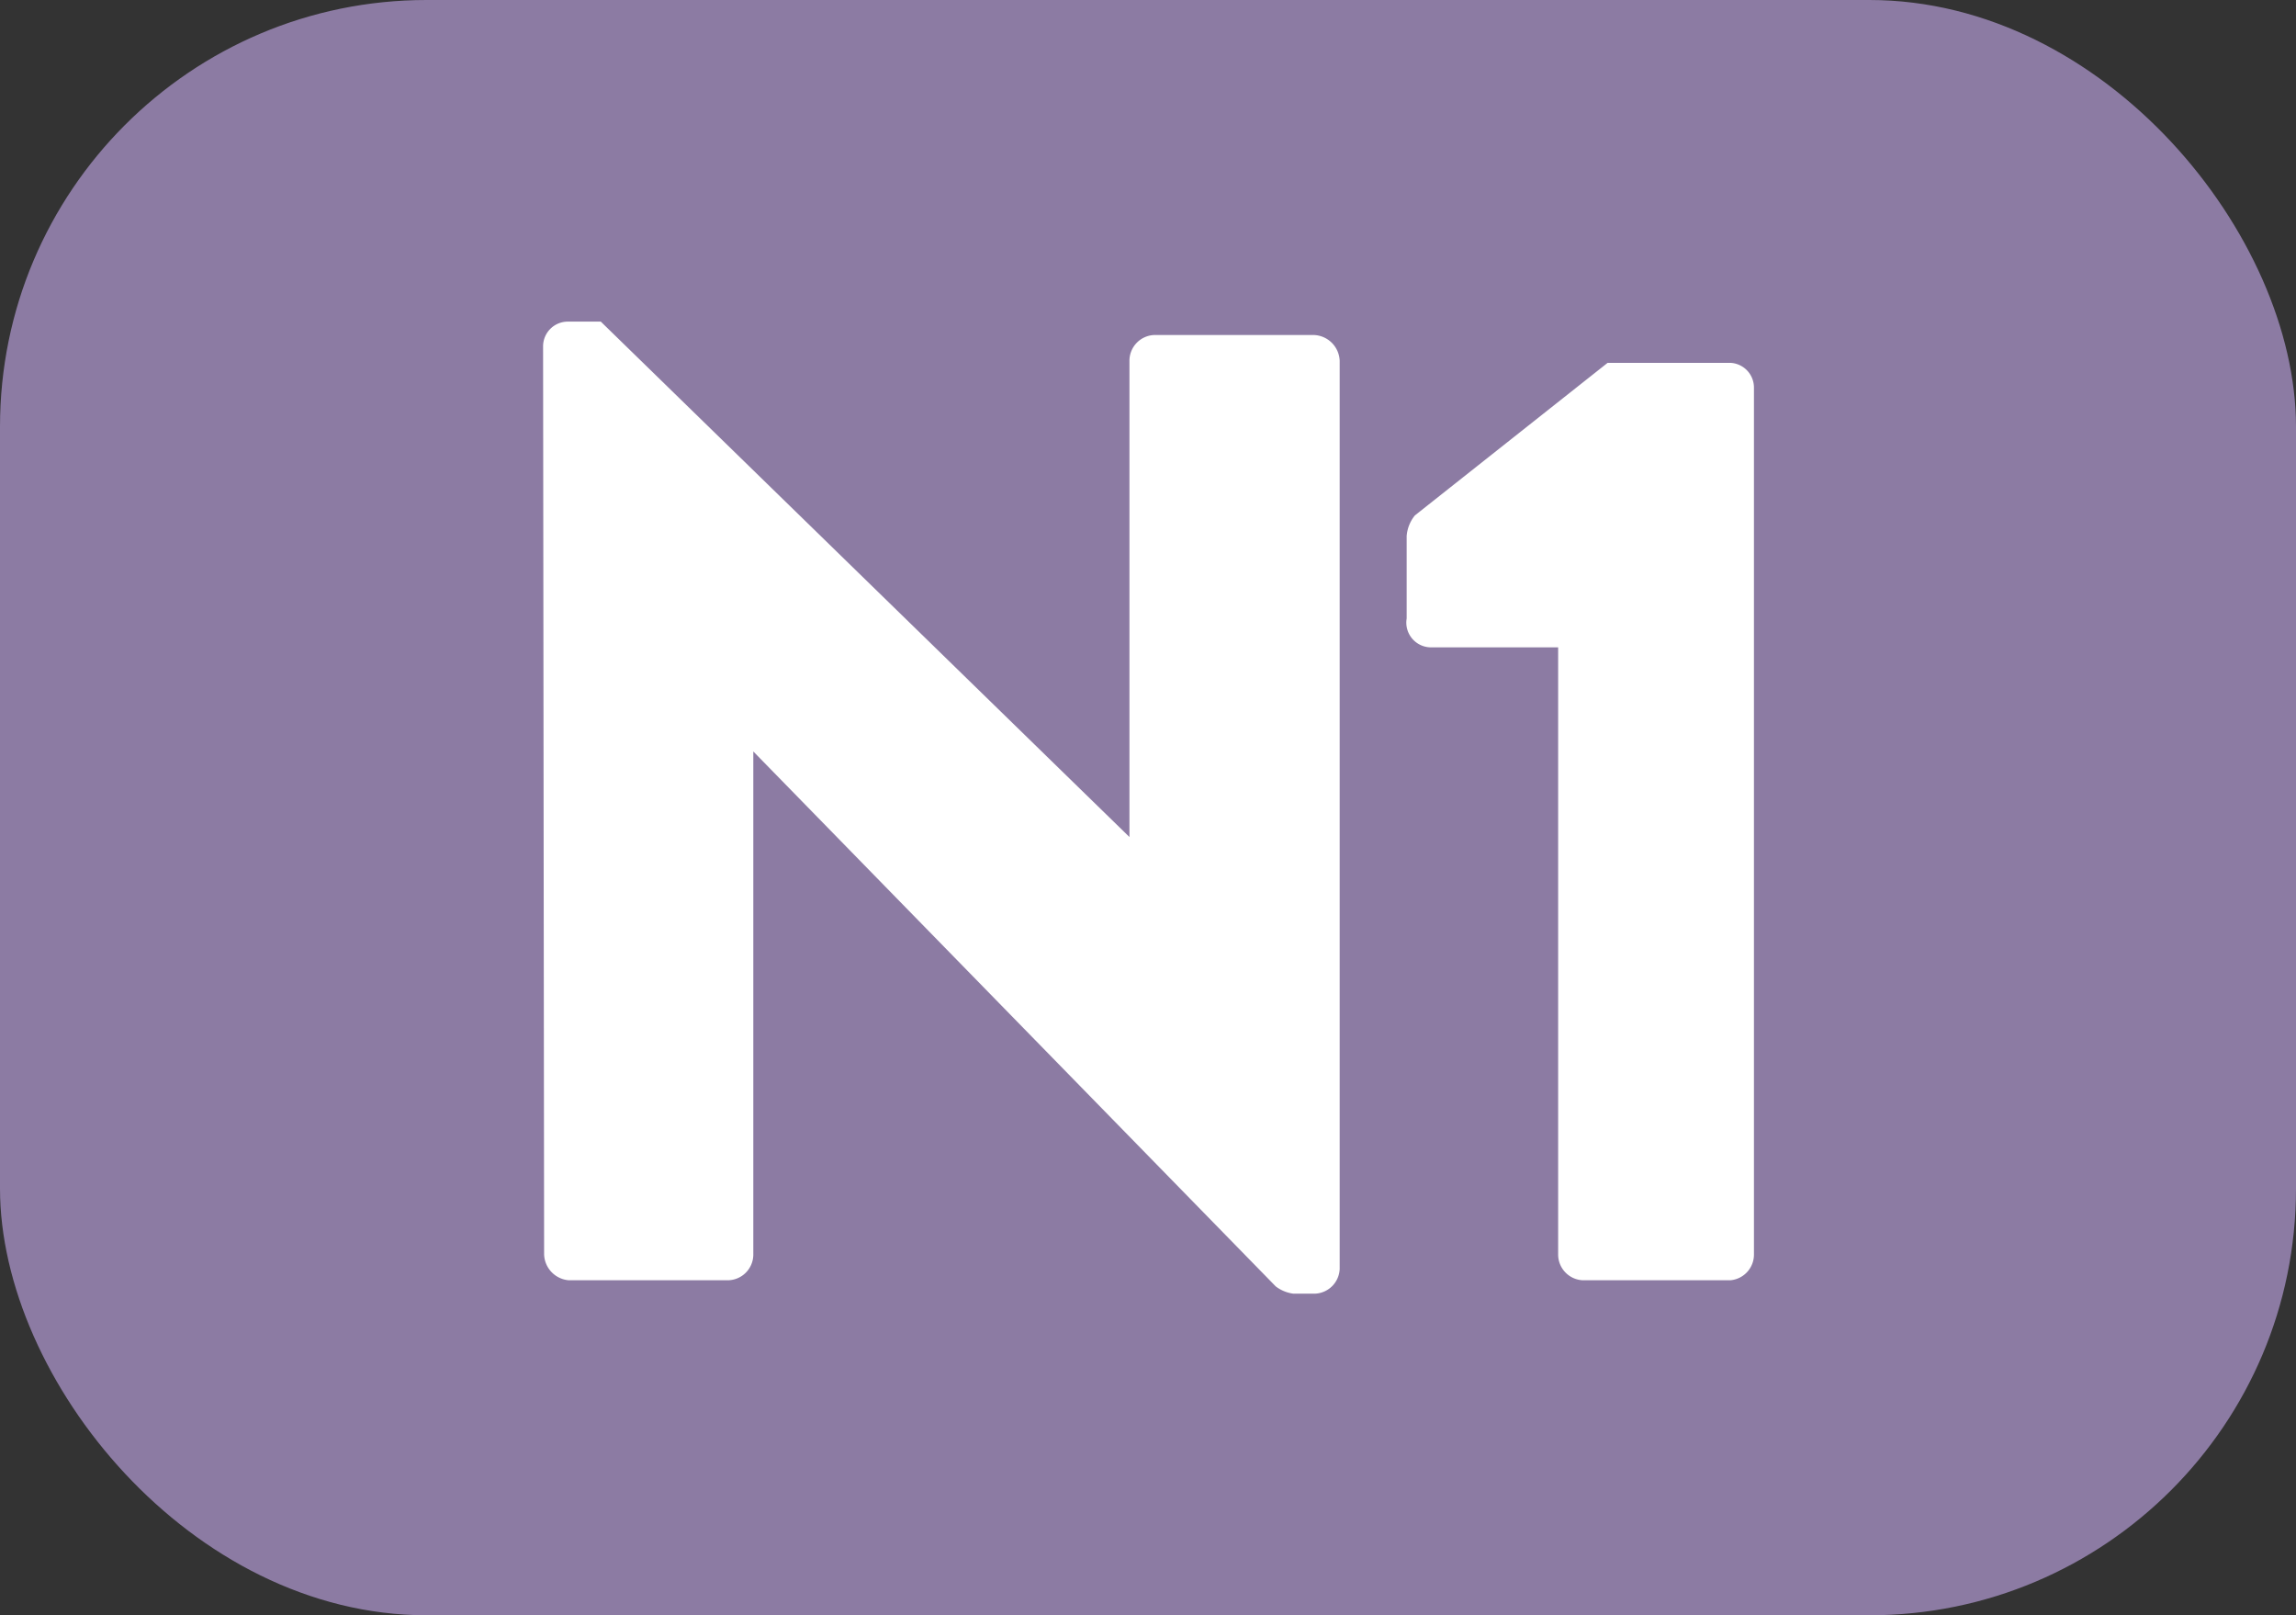
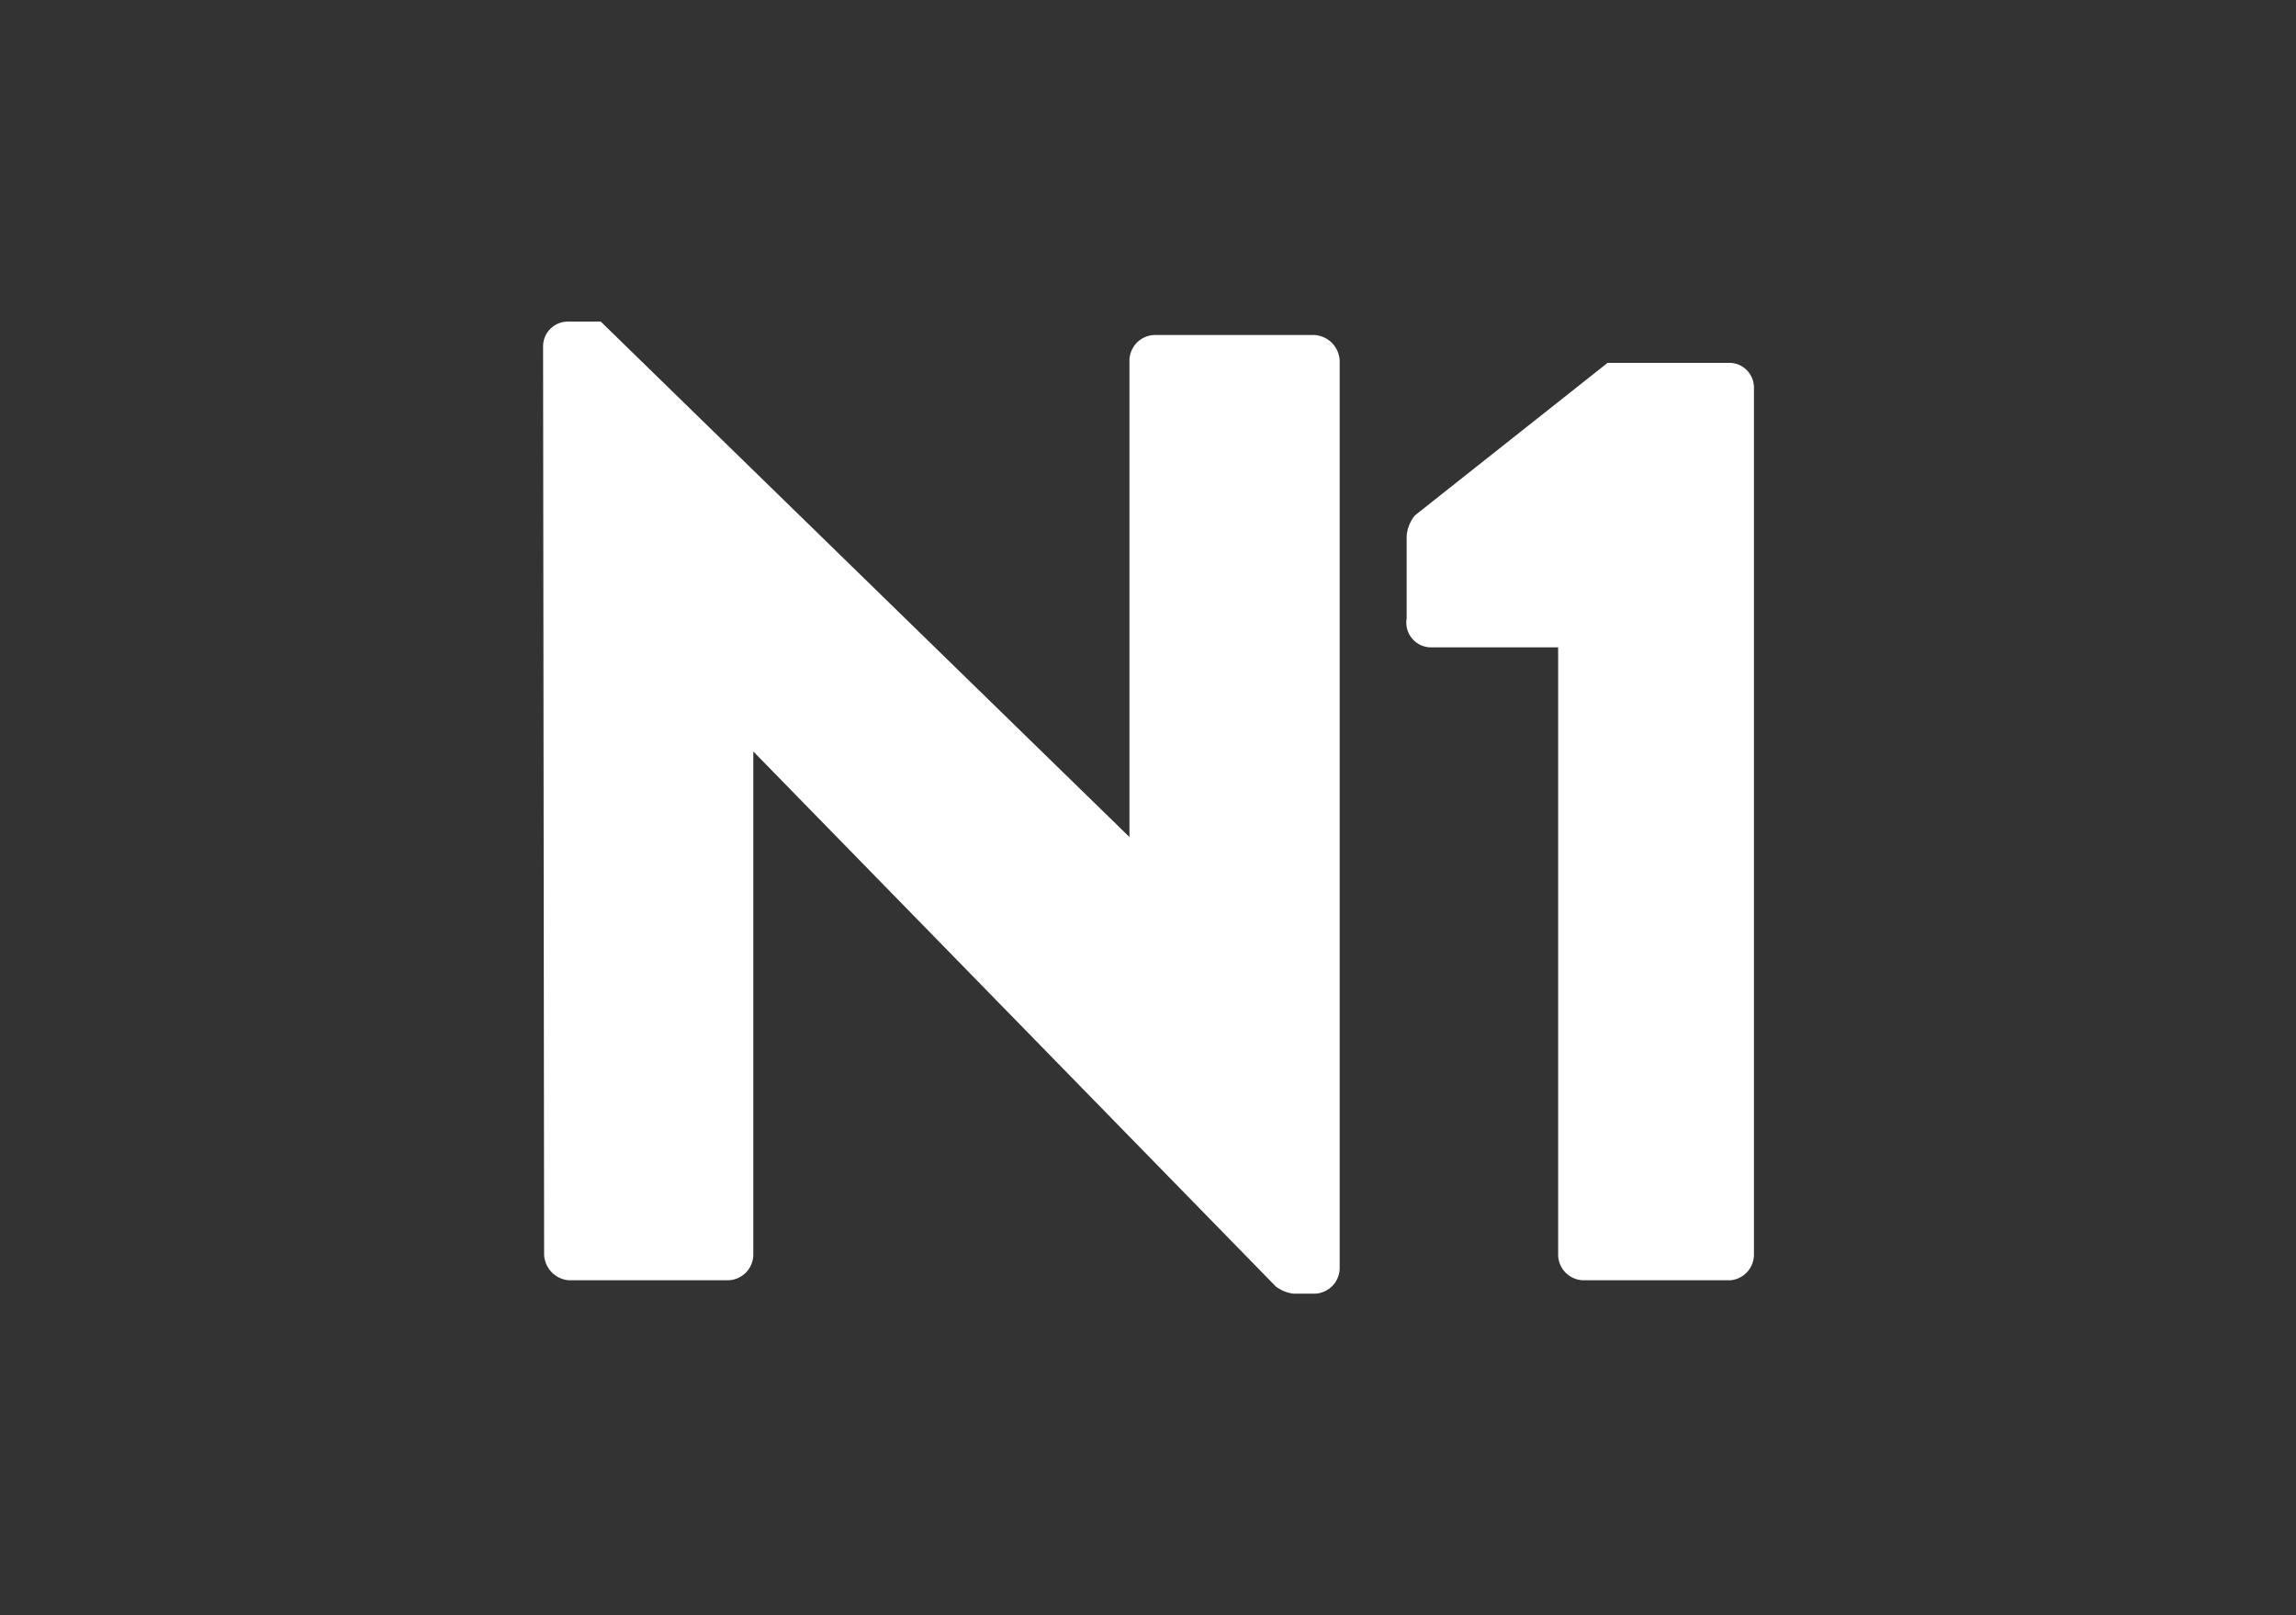
<svg xmlns="http://www.w3.org/2000/svg" viewBox="0 0 22.28 15.67">
  <rect x="0" y="0" width="22.28" height="15.67" fill="#333333" stroke="none" />
  <defs>
    <style>.cls-1{fill:#8c7ba3;}.cls-2{fill:#fff;}</style>
  </defs>
  <g id="Calque_2" data-name="Calque 2">
    <g id="Calque_1-2" data-name="Calque 1">
-       <rect class="cls-1" width="22.28" height="15.67" rx="4.14" />
      <path class="cls-2" d="M5.27,3.36a.24.24,0,0,1,.24-.24h.32l5.13,5h0V3.5a.25.25,0,0,1,.24-.25h1.55A.26.26,0,0,1,13,3.5v8.81a.25.25,0,0,1-.24.24h-.21a.36.36,0,0,1-.17-.07L7.31,7.29h0v4.88a.25.25,0,0,1-.25.25H5.52a.26.26,0,0,1-.24-.25Z" />
      <path class="cls-2" d="M15.12,6.28H13.88A.24.24,0,0,1,13.65,6V5.2A.36.36,0,0,1,13.73,5L15.6,3.52h1.19a.24.24,0,0,1,.23.24v8.41a.25.25,0,0,1-.23.25H15.36a.25.25,0,0,1-.24-.25Z" />
    </g>
  </g>
</svg>